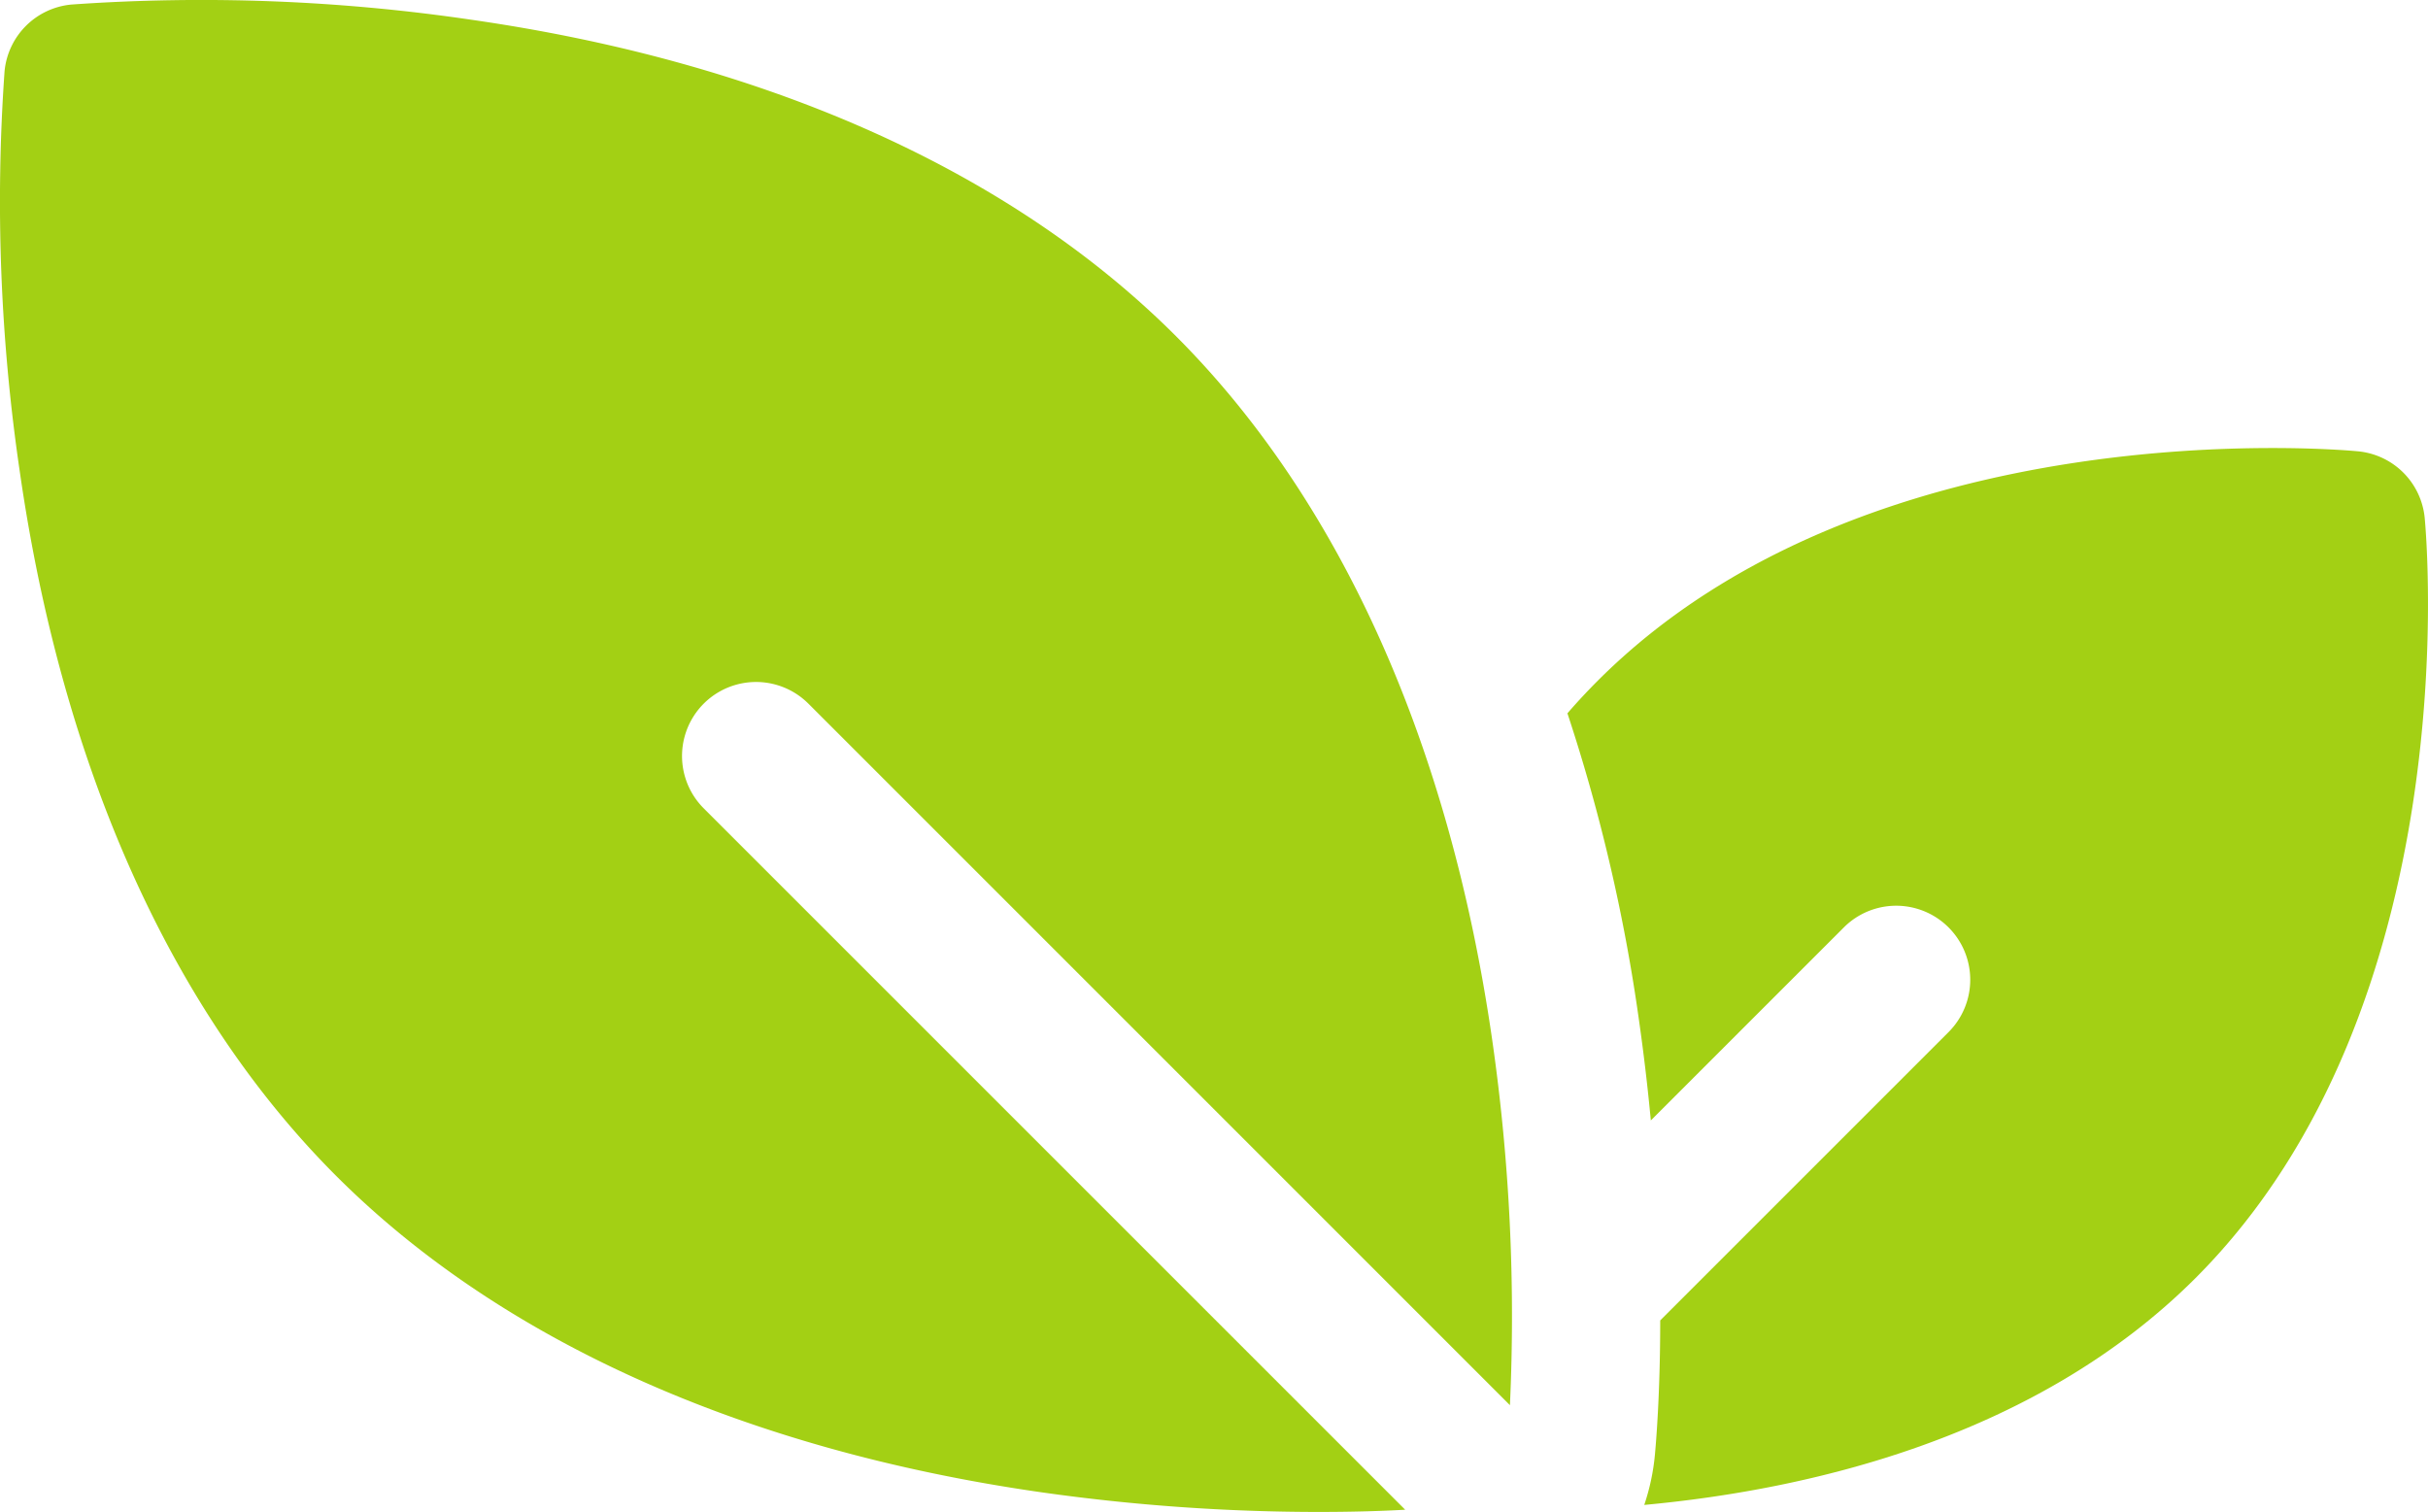
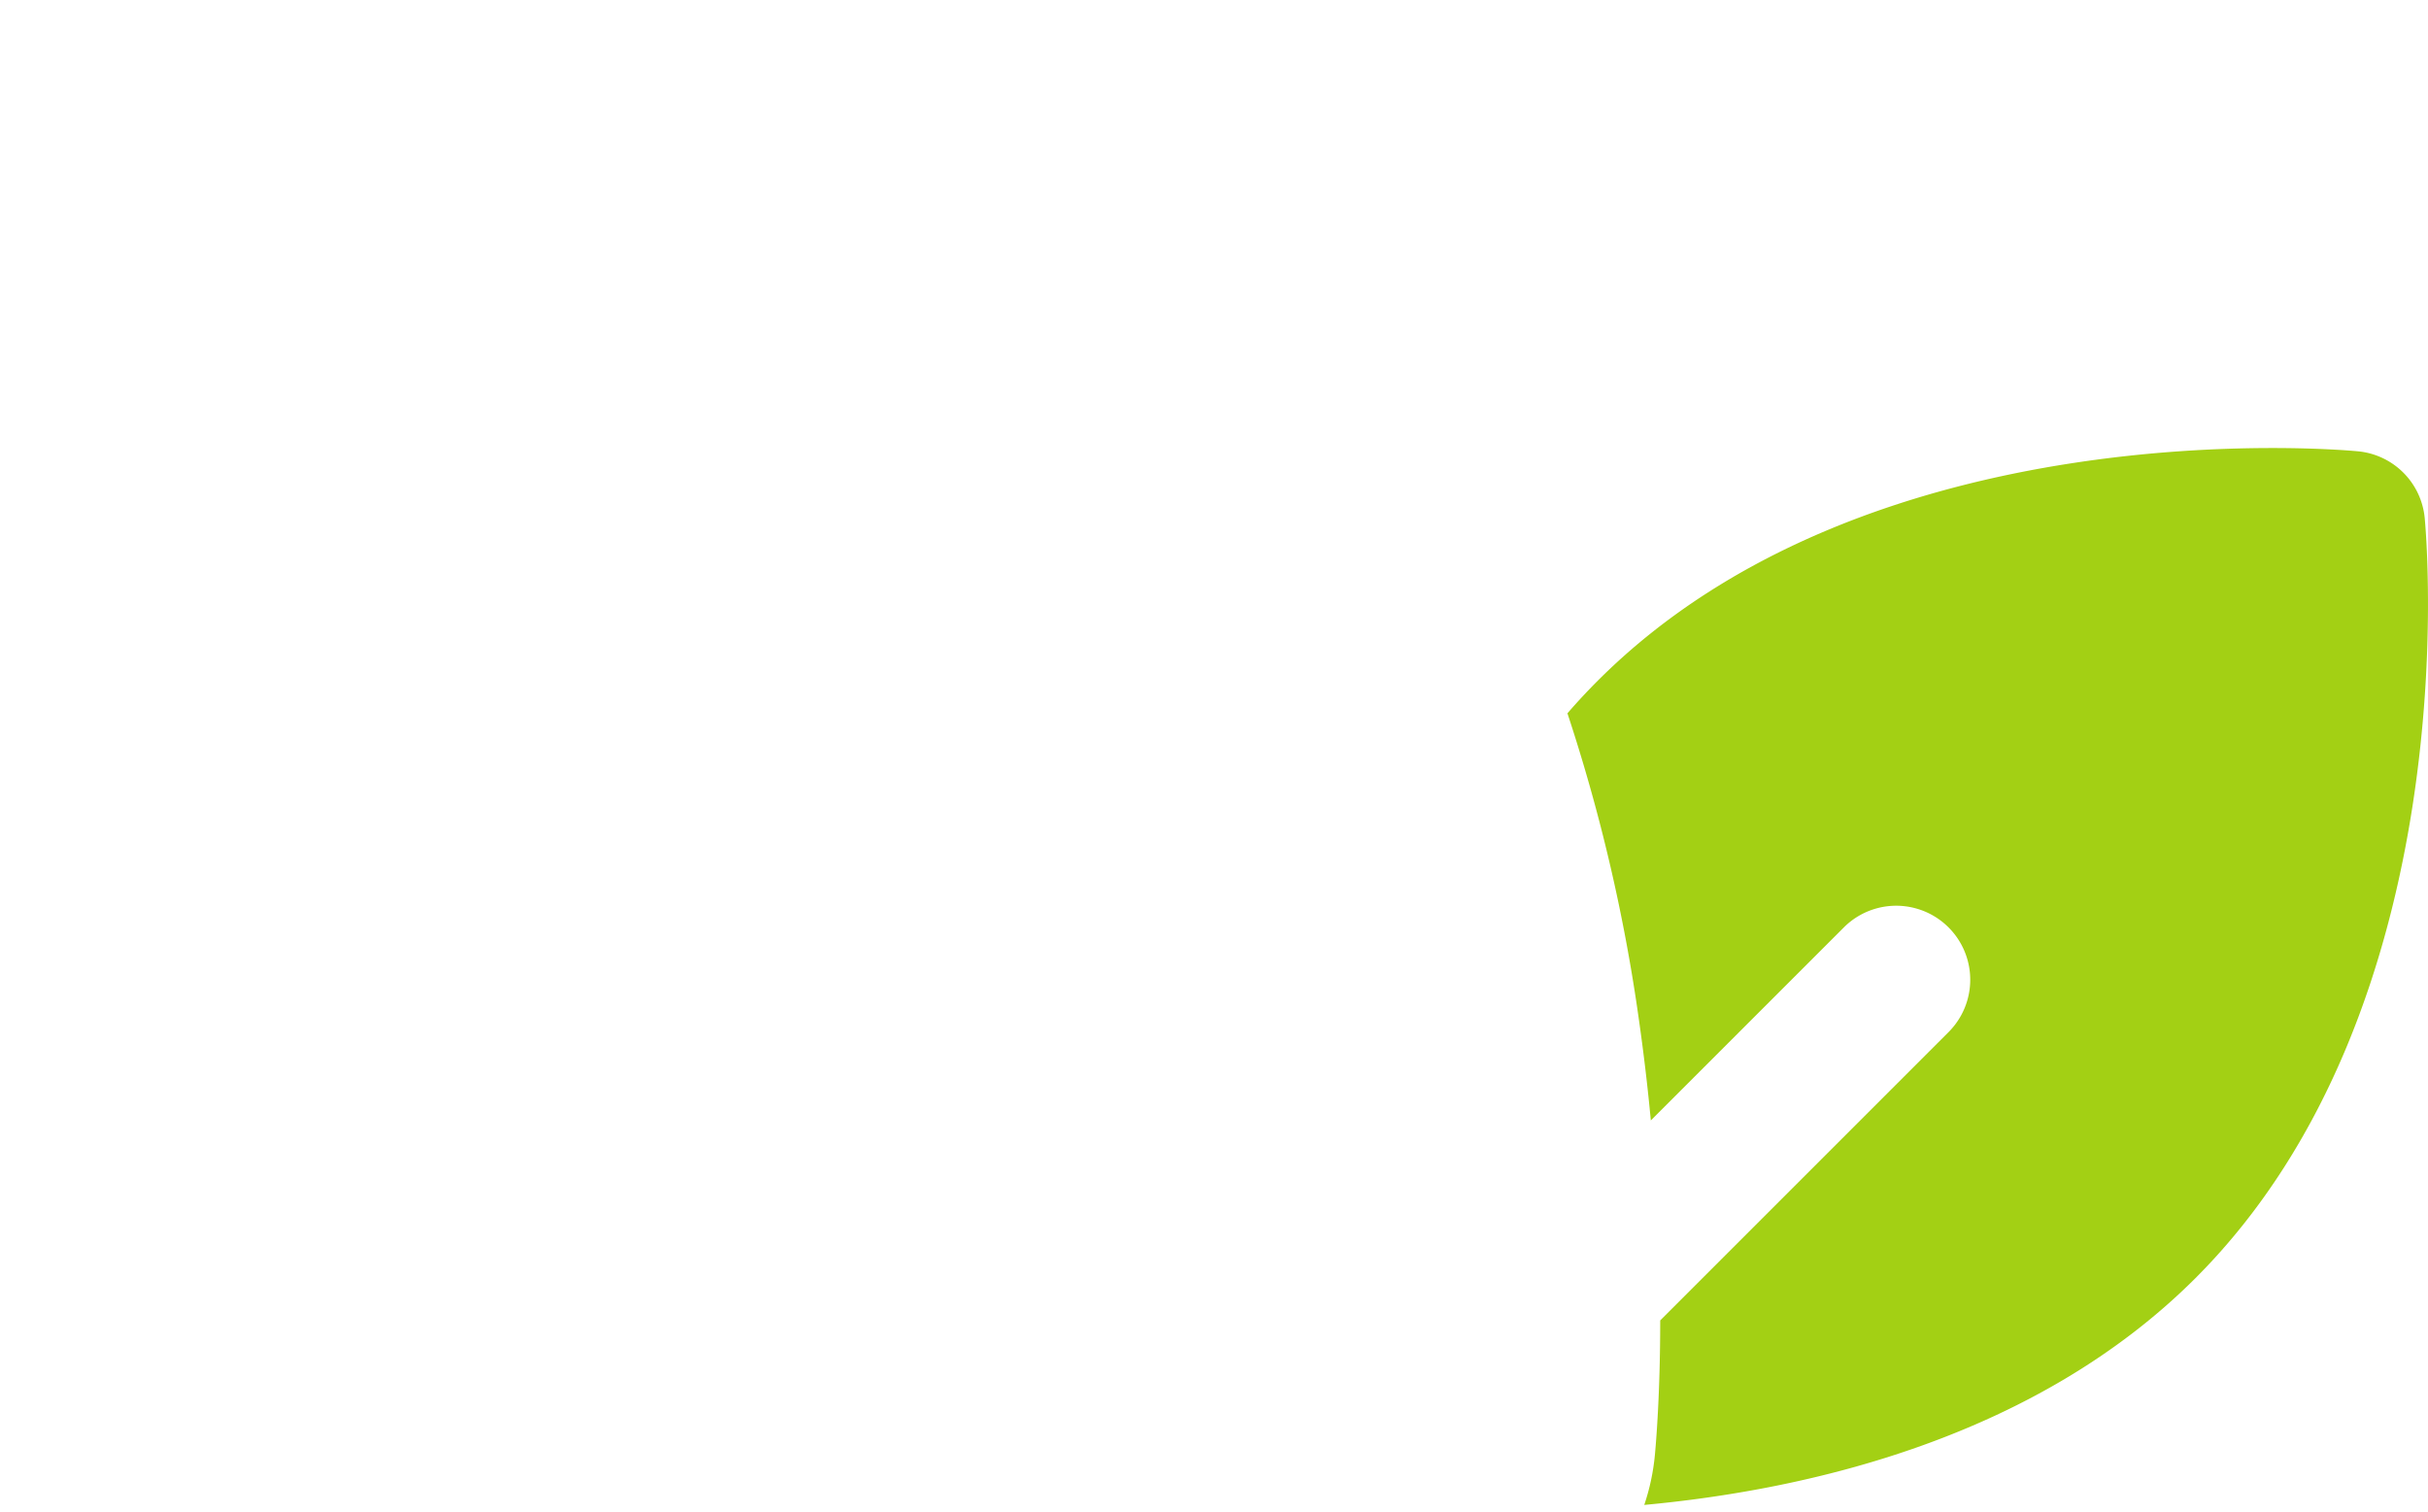
<svg xmlns="http://www.w3.org/2000/svg" width="109.667" height="68.299" viewBox="0 0 109.667 68.299">
  <g id="vegan" transform="translate(0 -96.567)">
    <g id="Gruppe_3693" data-name="Gruppe 3693" transform="translate(0 96.567)">
      <g id="Gruppe_3692" data-name="Gruppe 3692" transform="translate(0 0)">
-         <path id="Pfad_780" data-name="Pfad 780" d="M36.513,128.352,68.2,160.042a87.59,87.59,0,0,0-.794-16.453c-1.922-13.4-6.864-24.411-14.292-31.839S34.678,99.379,21.277,97.457a83.613,83.613,0,0,0-18.061-.684,3.344,3.344,0,0,0-3.01,3.01A83.645,83.645,0,0,0,.89,117.844c1.922,13.4,6.864,24.411,14.292,31.839s18.438,12.371,31.839,14.292a89.359,89.359,0,0,0,12.548.89c1.63,0,2.959-.047,3.9-.1L31.785,133.081a3.343,3.343,0,1,1,4.728-4.728Z" transform="translate(0 -96.567)" fill="#a3d014" />
-       </g>
+         </g>
    </g>
    <g id="Gruppe_3695" data-name="Gruppe 3695" transform="translate(70.797 116.806)">
      <g id="Gruppe_3694" data-name="Gruppe 3694">
        <path id="Pfad_781" data-name="Pfad 781" d="M369.251,194.216a3.344,3.344,0,0,0-3.01-3.01c-.894-.085-22.029-1.95-34.337,10.358q-.719.719-1.374,1.477a79.036,79.036,0,0,1,3.23,13.85c.225,1.572.4,3.09.537,4.54l8.736-8.736a3.344,3.344,0,0,1,4.729,4.729l-13.041,13.041c0,3.408-.2,5.63-.24,6.074A9.987,9.987,0,0,1,334,238.8c7.427-.687,17.68-3.03,24.9-10.248C371.2,216.246,369.336,195.11,369.251,194.216Z" transform="translate(-330.53 -191.058)" fill="#a3d014" />
      </g>
    </g>
  </g>
</svg>